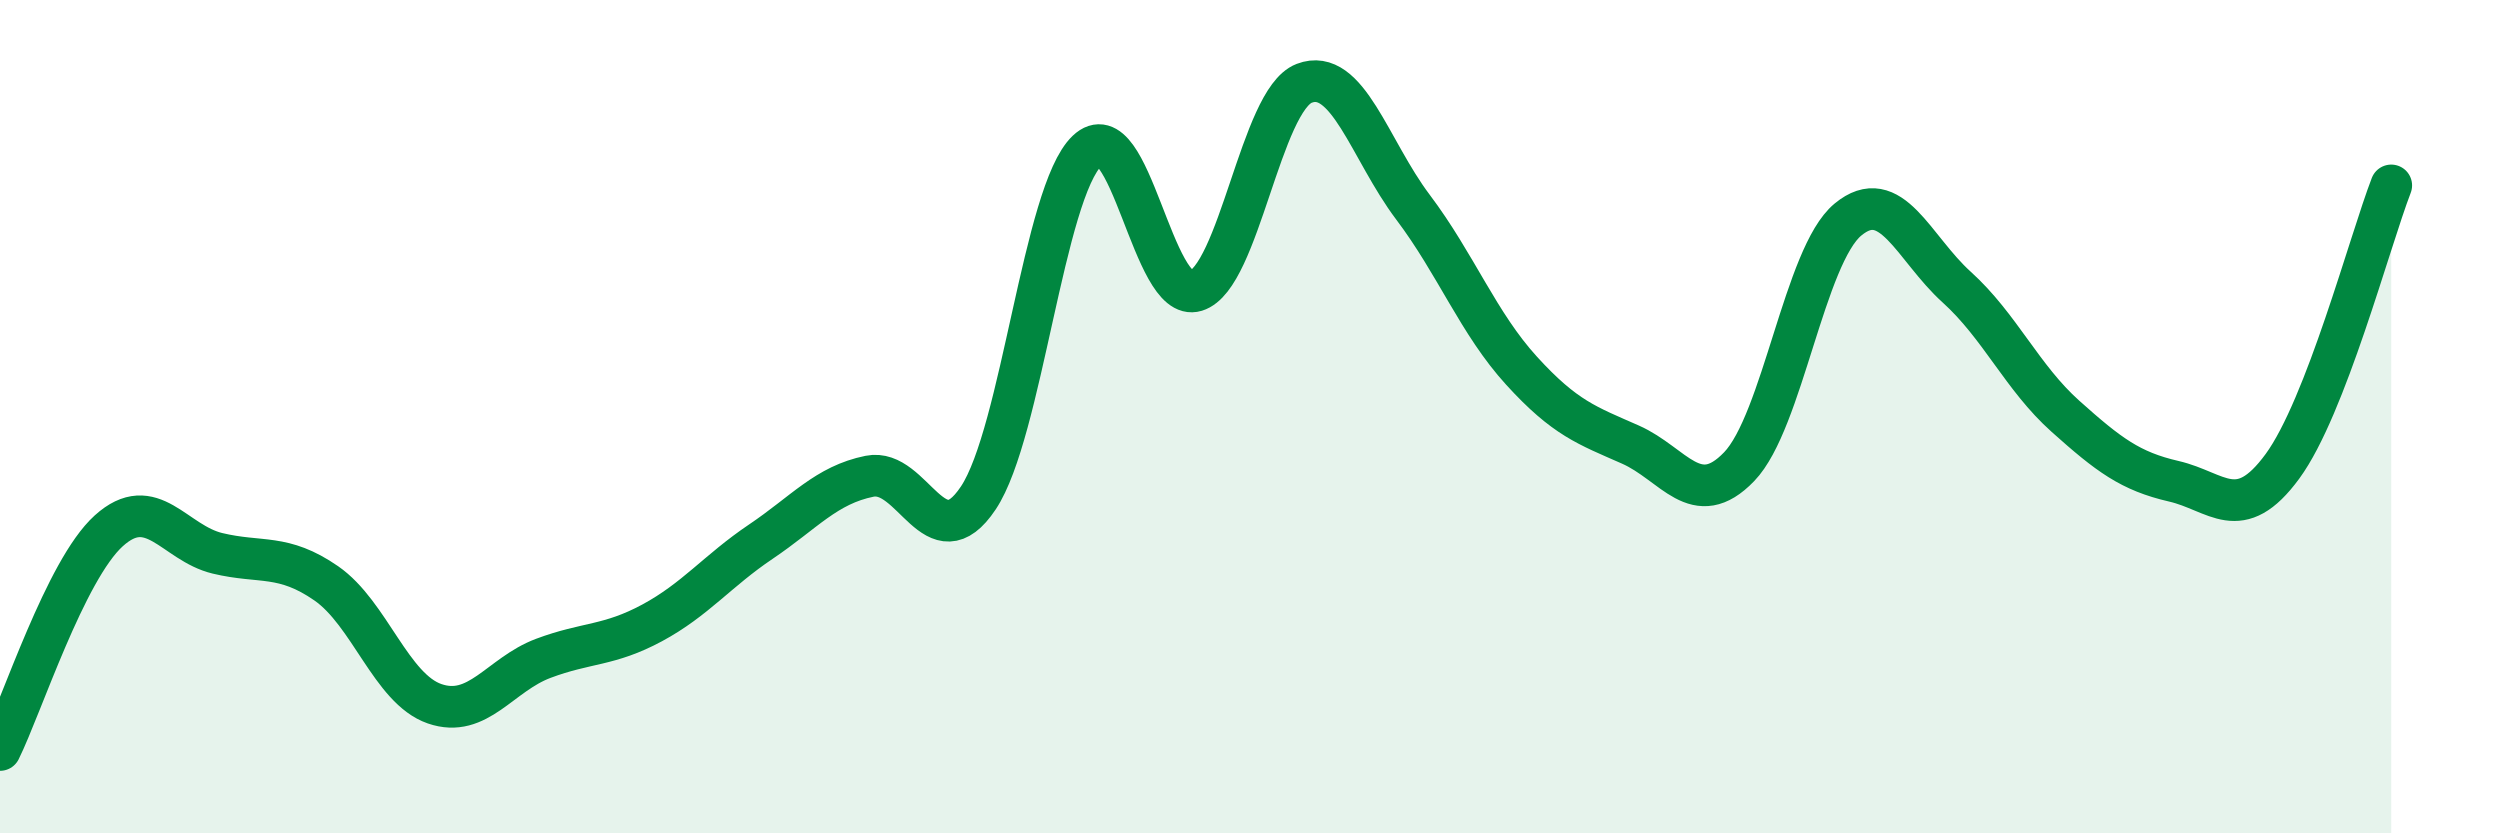
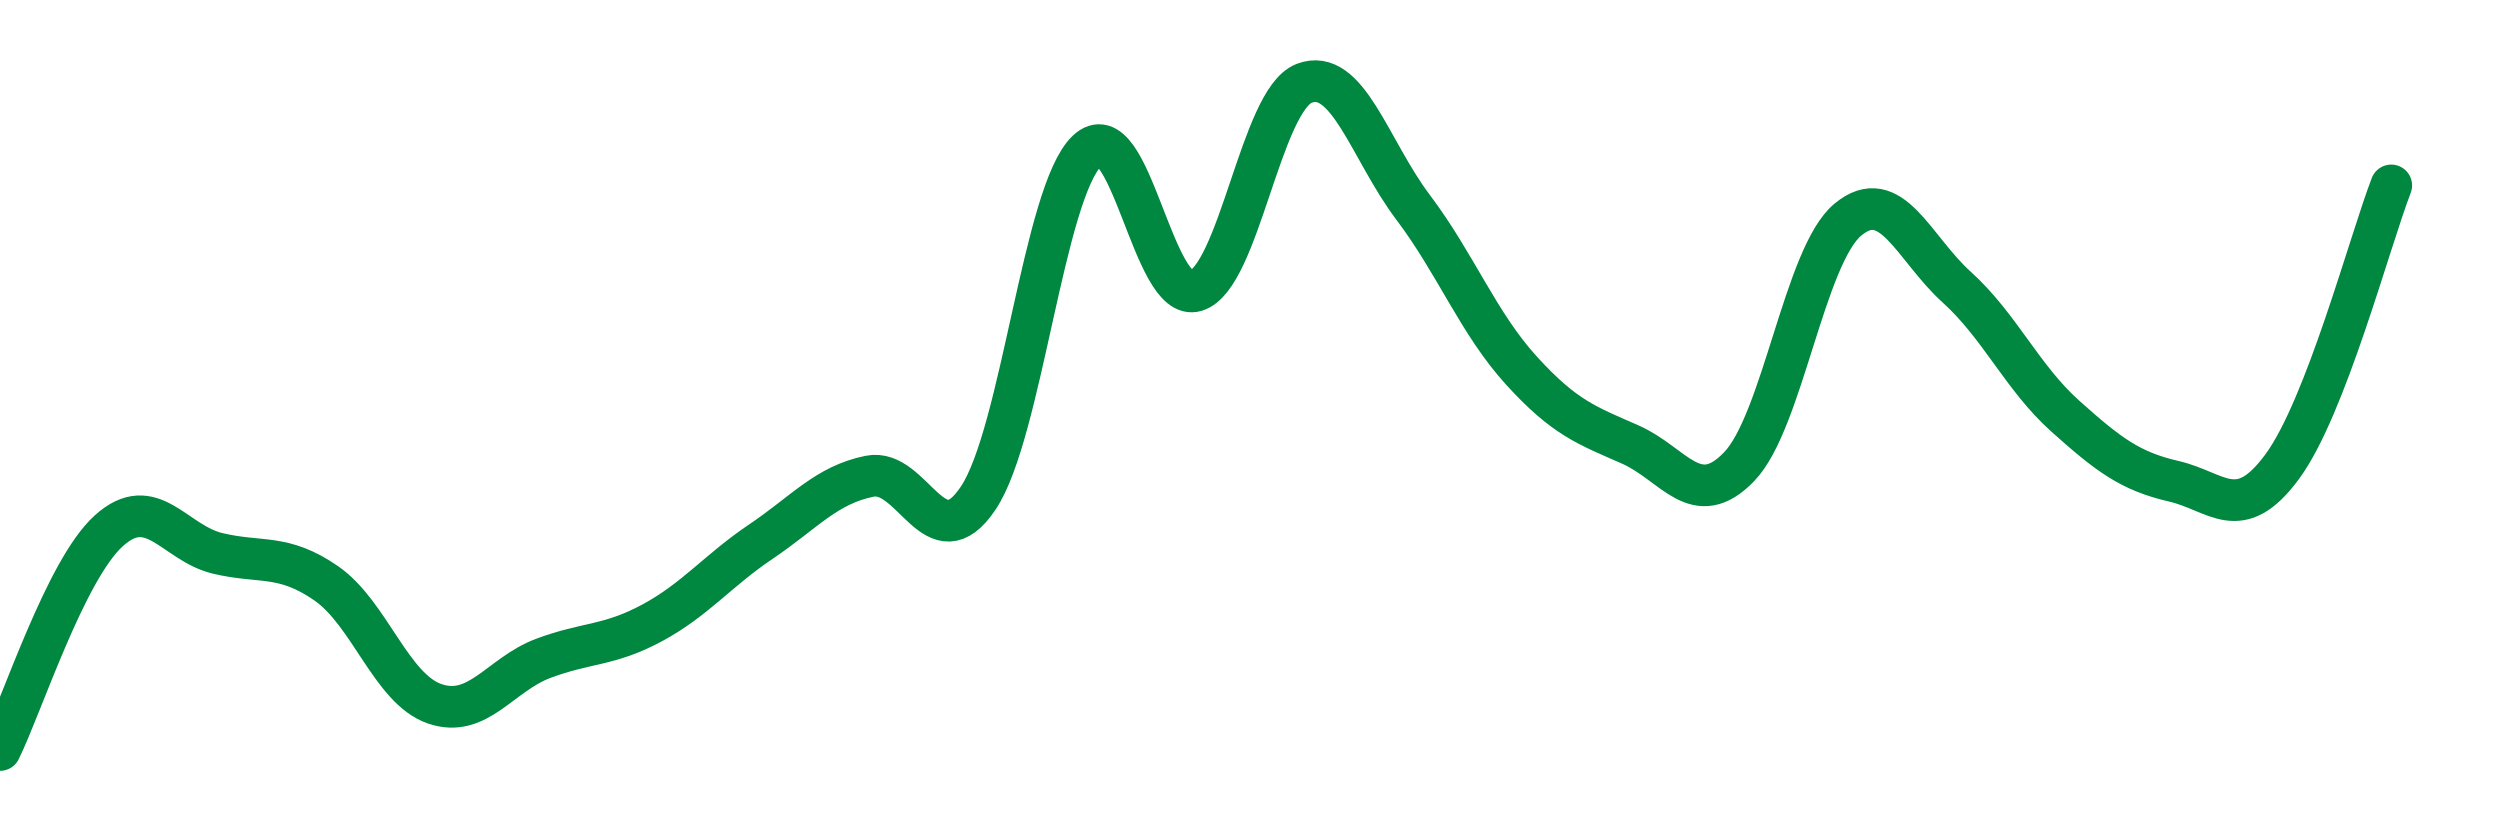
<svg xmlns="http://www.w3.org/2000/svg" width="60" height="20" viewBox="0 0 60 20">
-   <path d="M 0,18 C 0.52,16.95 1.57,13.68 2.61,12.74 C 3.65,11.8 4.18,13.03 5.22,13.28 C 6.26,13.53 6.79,13.28 7.83,14 C 8.87,14.72 9.39,16.53 10.43,16.89 C 11.47,17.25 12,16.19 13.04,15.8 C 14.08,15.41 14.61,15.51 15.65,14.95 C 16.69,14.39 17.22,13.7 18.26,13 C 19.3,12.3 19.83,11.64 20.87,11.43 C 21.91,11.22 22.44,13.51 23.48,11.95 C 24.52,10.39 25.05,4.61 26.09,3.62 C 27.13,2.63 27.66,7.3 28.7,6.98 C 29.74,6.66 30.26,2.4 31.3,2 C 32.34,1.6 32.87,3.59 33.91,4.97 C 34.95,6.35 35.48,7.76 36.52,8.9 C 37.56,10.04 38.09,10.21 39.13,10.67 C 40.17,11.13 40.7,12.28 41.74,11.2 C 42.78,10.12 43.31,6.13 44.35,5.27 C 45.39,4.41 45.92,5.95 46.96,6.89 C 48,7.83 48.53,9.06 49.57,9.99 C 50.61,10.92 51.13,11.31 52.17,11.55 C 53.21,11.79 53.74,12.61 54.78,11.19 C 55.82,9.77 56.87,5.8 57.39,4.45L57.39 20L0 20Z" fill="#008740" opacity="0.1" stroke-linecap="round" stroke-linejoin="round" />
  <path d="M 0,18 C 0.52,16.95 1.57,13.68 2.61,12.74 C 3.65,11.8 4.18,13.03 5.22,13.28 C 6.26,13.53 6.79,13.28 7.83,14 C 8.87,14.72 9.39,16.53 10.43,16.89 C 11.47,17.25 12,16.19 13.04,15.8 C 14.08,15.41 14.61,15.51 15.65,14.95 C 16.69,14.39 17.22,13.7 18.26,13 C 19.3,12.3 19.83,11.64 20.87,11.43 C 21.91,11.22 22.44,13.51 23.48,11.95 C 24.52,10.39 25.05,4.61 26.09,3.62 C 27.13,2.63 27.66,7.3 28.7,6.98 C 29.74,6.66 30.26,2.4 31.3,2 C 32.34,1.6 32.87,3.59 33.91,4.97 C 34.95,6.35 35.48,7.76 36.52,8.9 C 37.56,10.04 38.09,10.21 39.13,10.67 C 40.17,11.13 40.7,12.28 41.74,11.2 C 42.78,10.12 43.31,6.13 44.35,5.27 C 45.39,4.41 45.92,5.95 46.96,6.89 C 48,7.83 48.53,9.06 49.57,9.99 C 50.61,10.92 51.13,11.31 52.17,11.55 C 53.21,11.79 53.74,12.61 54.78,11.19 C 55.82,9.77 56.87,5.8 57.39,4.45" stroke="#008740" stroke-width="1" fill="none" stroke-linecap="round" stroke-linejoin="round" />
</svg>